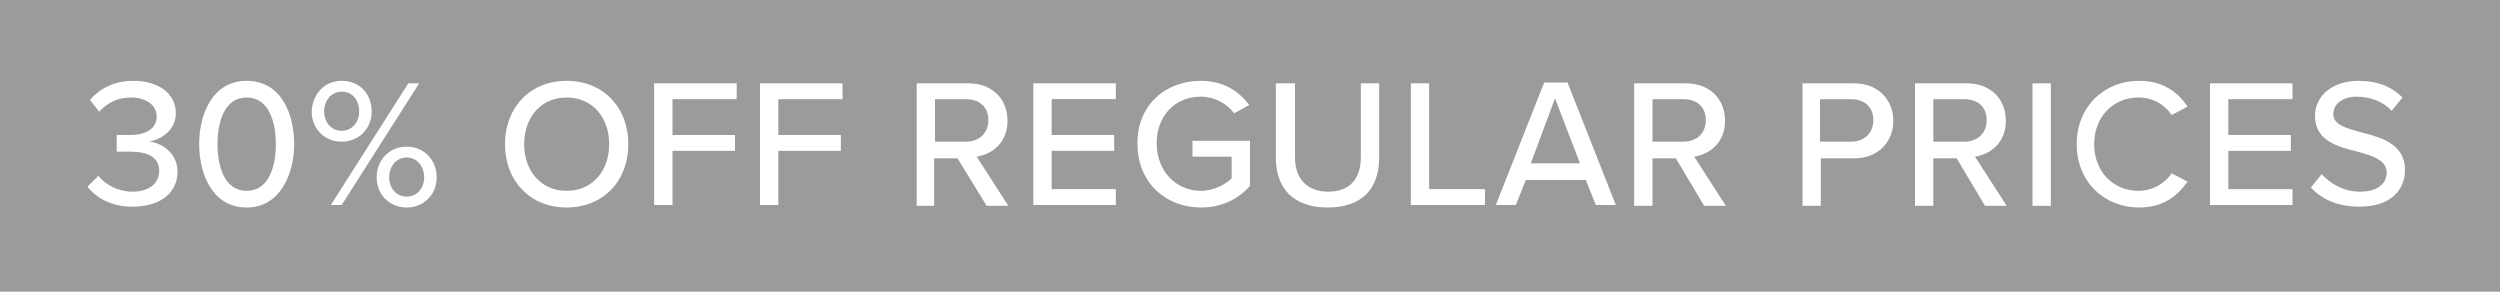
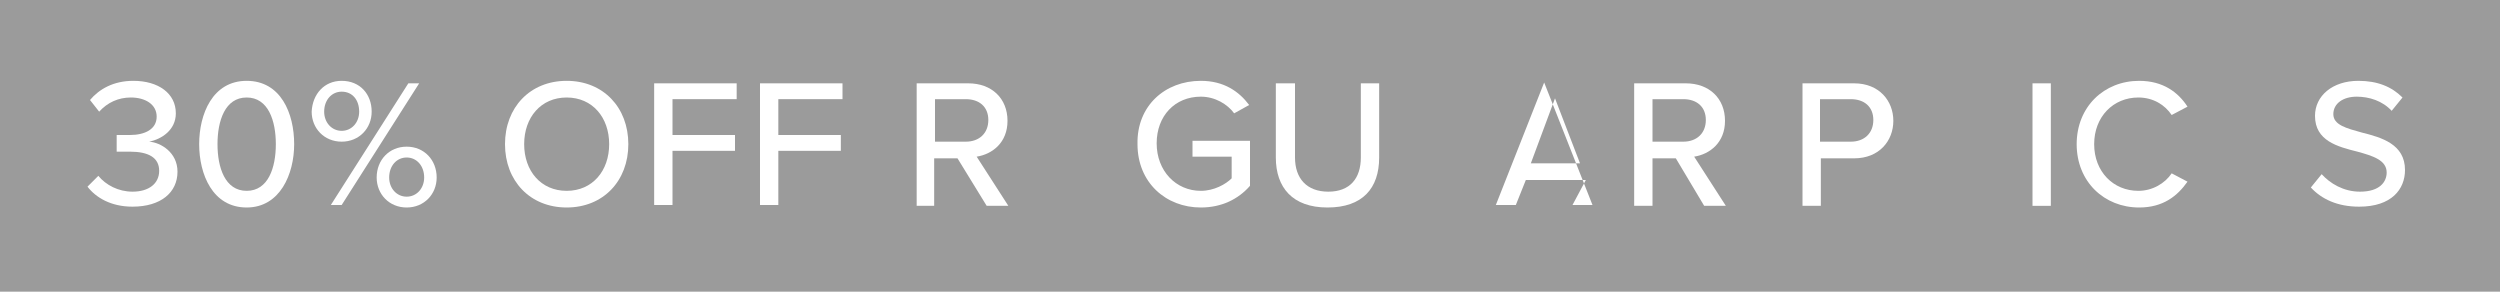
<svg xmlns="http://www.w3.org/2000/svg" version="1.1" id="Layer_1" x="0px" y="0px" viewBox="0 0 300 35" style="enable-background:new 0 0 300 35;" xml:space="preserve">
  <style type="text/css">
	.st0{fill:#9B9B9B;}
	.st1{fill:#FFFFFF;}
</style>
  <rect x="-0.6" y="-0.4" class="st0" width="301.5" height="35.8" />
  <g>
    <g>
      <path class="st1" d="M11.8,21.1c0.9,1.1,2.4,1.9,4.1,1.9c2,0,3.2-1,3.2-2.5c0-1.6-1.3-2.3-3.5-2.3c-0.6,0-1.4,0-1.6,0v-2    c0.2,0,1,0,1.6,0c1.8,0,3.2-0.7,3.2-2.2c0-1.5-1.4-2.3-3.1-2.3c-1.5,0-2.8,0.6-3.8,1.7L10.8,12c1.1-1.3,2.8-2.3,5.2-2.3    c3,0,5.1,1.5,5.1,3.9c0,2-1.7,3.1-3.2,3.4c1.4,0.1,3.4,1.3,3.4,3.6c0,2.5-2,4.2-5.4,4.2c-2.6,0-4.4-1.1-5.4-2.4L11.8,21.1z" />
      <path class="st1" d="M29.6,9.7c4.1,0,5.7,3.9,5.7,7.6c0,3.6-1.7,7.6-5.7,7.6c-4.1,0-5.7-4-5.7-7.6C23.9,13.7,25.5,9.7,29.6,9.7z     M29.6,11.7c-2.6,0-3.5,2.8-3.5,5.6s0.9,5.6,3.5,5.6c2.6,0,3.5-2.8,3.5-5.6S32.2,11.7,29.6,11.7z" />
      <path class="st1" d="M41,9.7c2.2,0,3.6,1.6,3.6,3.7c0,2-1.5,3.6-3.6,3.6c-2.1,0-3.6-1.6-3.6-3.6C37.5,11.3,38.9,9.7,41,9.7z     M41,11c-1.2,0-2.1,1-2.1,2.4c0,1.3,0.9,2.3,2.1,2.3c1.2,0,2.1-1,2.1-2.3C43.1,12,42.3,11,41,11z M49,10h1.3L41,24.6h-1.3L49,10z     M48.8,17.6c2.1,0,3.6,1.6,3.6,3.7c0,2-1.5,3.6-3.6,3.6s-3.6-1.6-3.6-3.6C45.2,19.2,46.7,17.6,48.8,17.6z M48.8,18.9    c-1.2,0-2.1,1-2.1,2.4c0,1.3,0.9,2.3,2.1,2.3c1.2,0,2.1-1,2.1-2.3C50.9,19.9,50,18.9,48.8,18.9z" />
      <path class="st1" d="M68,9.7c4.4,0,7.4,3.2,7.4,7.6s-3,7.6-7.4,7.6c-4.4,0-7.4-3.2-7.4-7.6S63.6,9.7,68,9.7z M68,11.7    c-3.1,0-5.1,2.4-5.1,5.6c0,3.2,2,5.6,5.1,5.6c3.1,0,5.1-2.4,5.1-5.6C73.1,14.1,71.1,11.7,68,11.7z" />
      <path class="st1" d="M78.5,10h9.9v1.9h-7.7v4.3h7.5v1.9h-7.5v6.5h-2.2V10z" />
      <path class="st1" d="M91.2,10h9.9v1.9h-7.7v4.3h7.5v1.9h-7.5v6.5h-2.2V10z" />
      <path class="st1" d="M114.9,19h-2.8v5.7H110V10h6.2c2.8,0,4.7,1.8,4.7,4.5c0,2.6-1.8,4-3.7,4.3l3.8,5.9h-2.6L114.9,19z     M115.9,11.9h-3.7V17h3.7c1.6,0,2.7-1,2.7-2.6S117.5,11.9,115.9,11.9z" />
-       <path class="st1" d="M124,10h9.9v1.9h-7.7v4.3h7.5v1.9h-7.5v4.6h7.7v1.9H124V10z" />
      <path class="st1" d="M144.1,9.7c2.8,0,4.6,1.3,5.8,2.9l-1.8,1c-0.8-1.1-2.3-2-4-2c-3.1,0-5.3,2.3-5.3,5.6c0,3.3,2.3,5.7,5.3,5.7    c1.6,0,3-0.8,3.7-1.5v-2.6h-4.7v-1.9h6.9v5.4c-1.4,1.6-3.4,2.6-5.9,2.6c-4.2,0-7.6-3-7.6-7.6C136.4,12.7,139.8,9.7,144.1,9.7z" />
      <path class="st1" d="M153.2,10h2.2v8.9c0,2.5,1.4,4.1,4,4.1s3.9-1.6,3.9-4.1V10h2.2v8.9c0,3.7-2,6-6.2,6s-6.2-2.4-6.2-6V10z" />
-       <path class="st1" d="M169.3,10h2.2v12.7h6.7v1.9h-8.9V10z" />
-       <path class="st1" d="M190.3,21.6h-7.2l-1.2,3h-2.4l5.8-14.7h2.8l5.8,14.7h-2.4L190.3,21.6z M183.7,19.6h5.9l-3-7.8L183.7,19.6z" />
+       <path class="st1" d="M190.3,21.6h-7.2l-1.2,3h-2.4l5.8-14.7l5.8,14.7h-2.4L190.3,21.6z M183.7,19.6h5.9l-3-7.8L183.7,19.6z" />
      <path class="st1" d="M201.1,19h-2.8v5.7h-2.2V10h6.2c2.8,0,4.7,1.8,4.7,4.5c0,2.6-1.8,4-3.7,4.3l3.8,5.9h-2.6L201.1,19z M202,11.9    h-3.7V17h3.7c1.6,0,2.7-1,2.7-2.6S203.6,11.9,202,11.9z" />
      <path class="st1" d="M216.3,10h6.2c3,0,4.7,2.1,4.7,4.5s-1.7,4.5-4.7,4.5h-4v5.7h-2.2V10z M222.1,11.9h-3.7V17h3.7    c1.6,0,2.7-1,2.7-2.6S223.7,11.9,222.1,11.9z" />
-       <path class="st1" d="M234.8,19H232v5.7h-2.2V10h6.2c2.8,0,4.7,1.8,4.7,4.5c0,2.6-1.8,4-3.7,4.3l3.8,5.9h-2.6L234.8,19z     M235.7,11.9H232V17h3.7c1.6,0,2.7-1,2.7-2.6S237.3,11.9,235.7,11.9z" />
      <path class="st1" d="M243.9,10h2.2v14.7h-2.2V10z" />
      <path class="st1" d="M249.2,17.3c0-4.5,3.3-7.6,7.5-7.6c2.9,0,4.7,1.4,5.8,3.1l-1.9,1c-0.8-1.2-2.2-2.1-4-2.1    c-3,0-5.3,2.3-5.3,5.6c0,3.3,2.3,5.6,5.3,5.6c1.7,0,3.2-0.9,4-2.1l1.9,1c-1.2,1.7-2.9,3.1-5.8,3.1    C252.5,24.9,249.2,21.8,249.2,17.3z" />
-       <path class="st1" d="M265.2,10h9.9v1.9h-7.7v4.3h7.5v1.9h-7.5v4.6h7.7v1.9h-9.9V10z" />
      <path class="st1" d="M278.6,20.9c1,1.1,2.6,2.1,4.6,2.1c2.4,0,3.2-1.2,3.2-2.3c0-1.5-1.7-2-3.5-2.5c-2.4-0.6-5.1-1.3-5.1-4.3    c0-2.4,2.1-4.2,5.2-4.2c2.3,0,4,0.7,5.3,2l-1.3,1.6c-1.1-1.2-2.7-1.7-4.2-1.7c-1.6,0-2.8,0.8-2.8,2.1c0,1.3,1.6,1.7,3.4,2.2    c2.4,0.6,5.2,1.4,5.2,4.5c0,2.3-1.6,4.4-5.5,4.4c-2.6,0-4.5-0.9-5.8-2.3L278.6,20.9z" />
    </g>
  </g>
</svg>